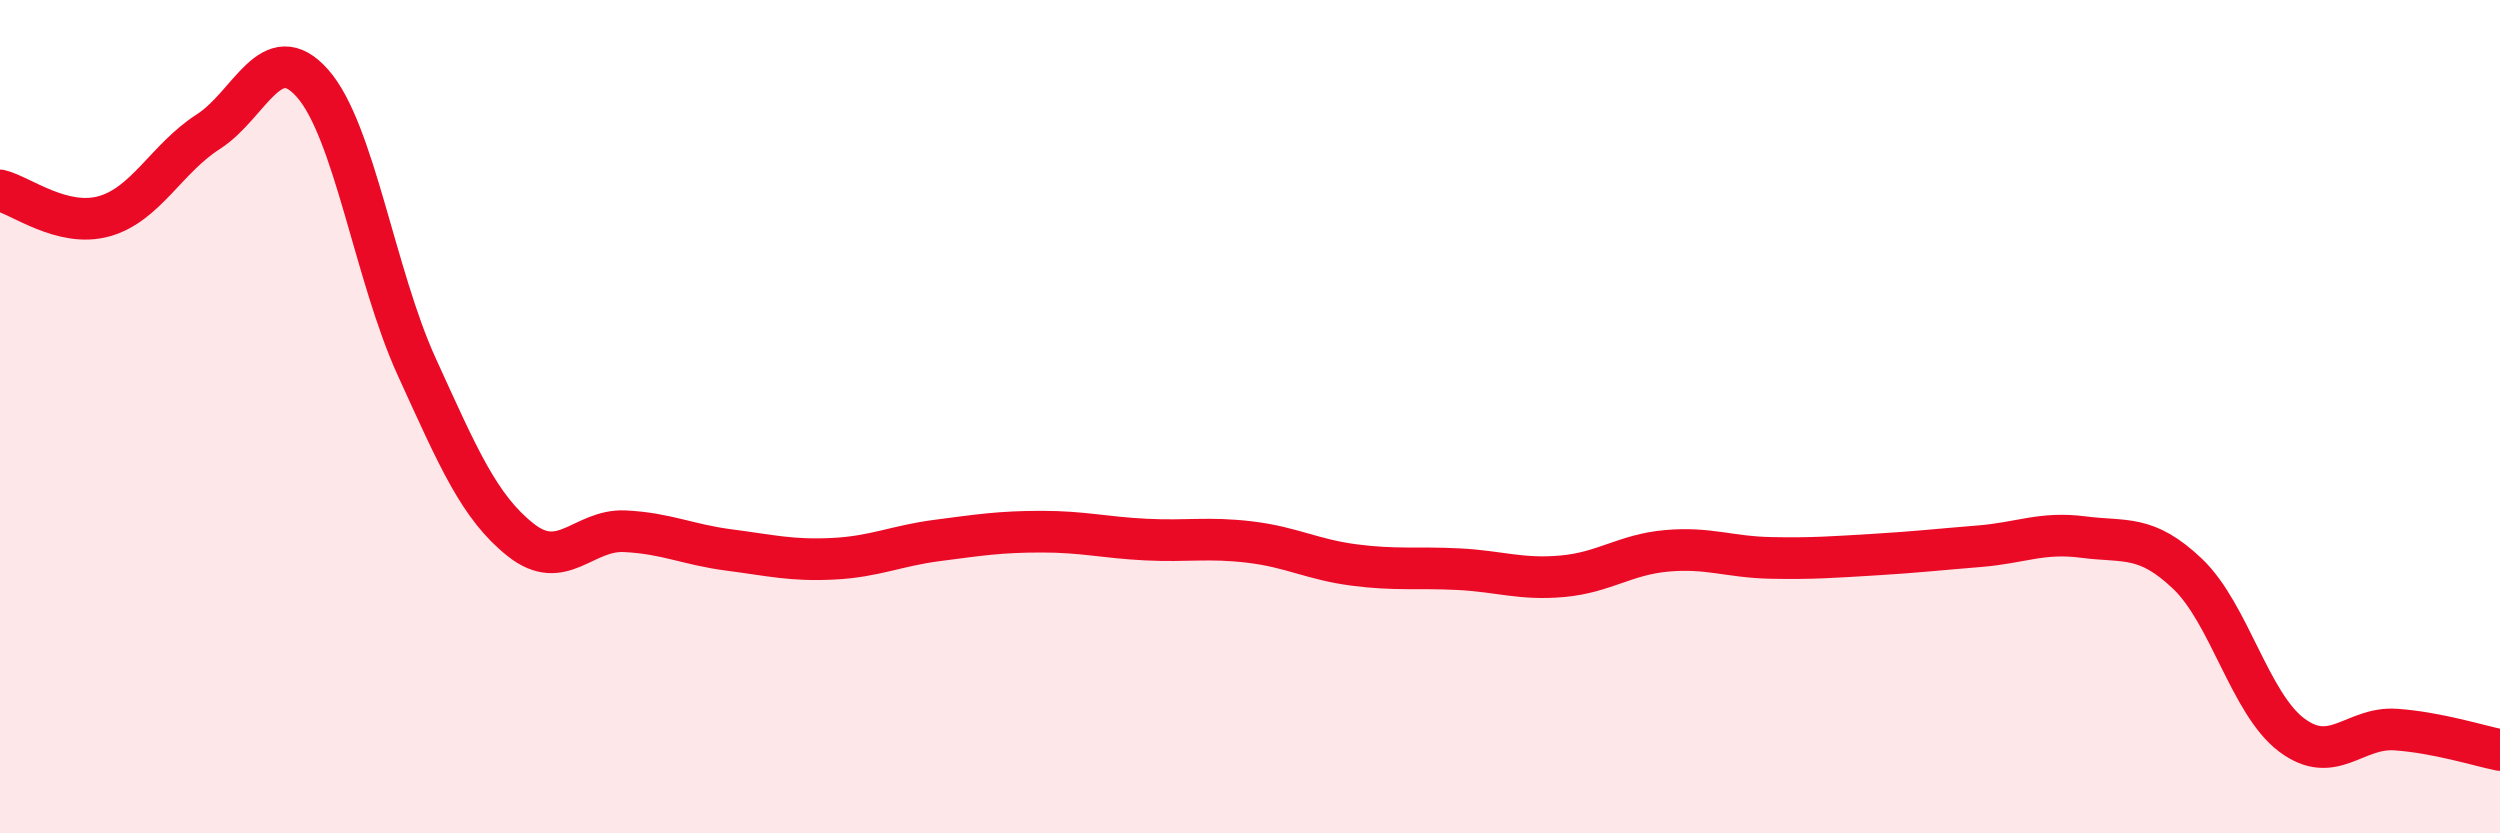
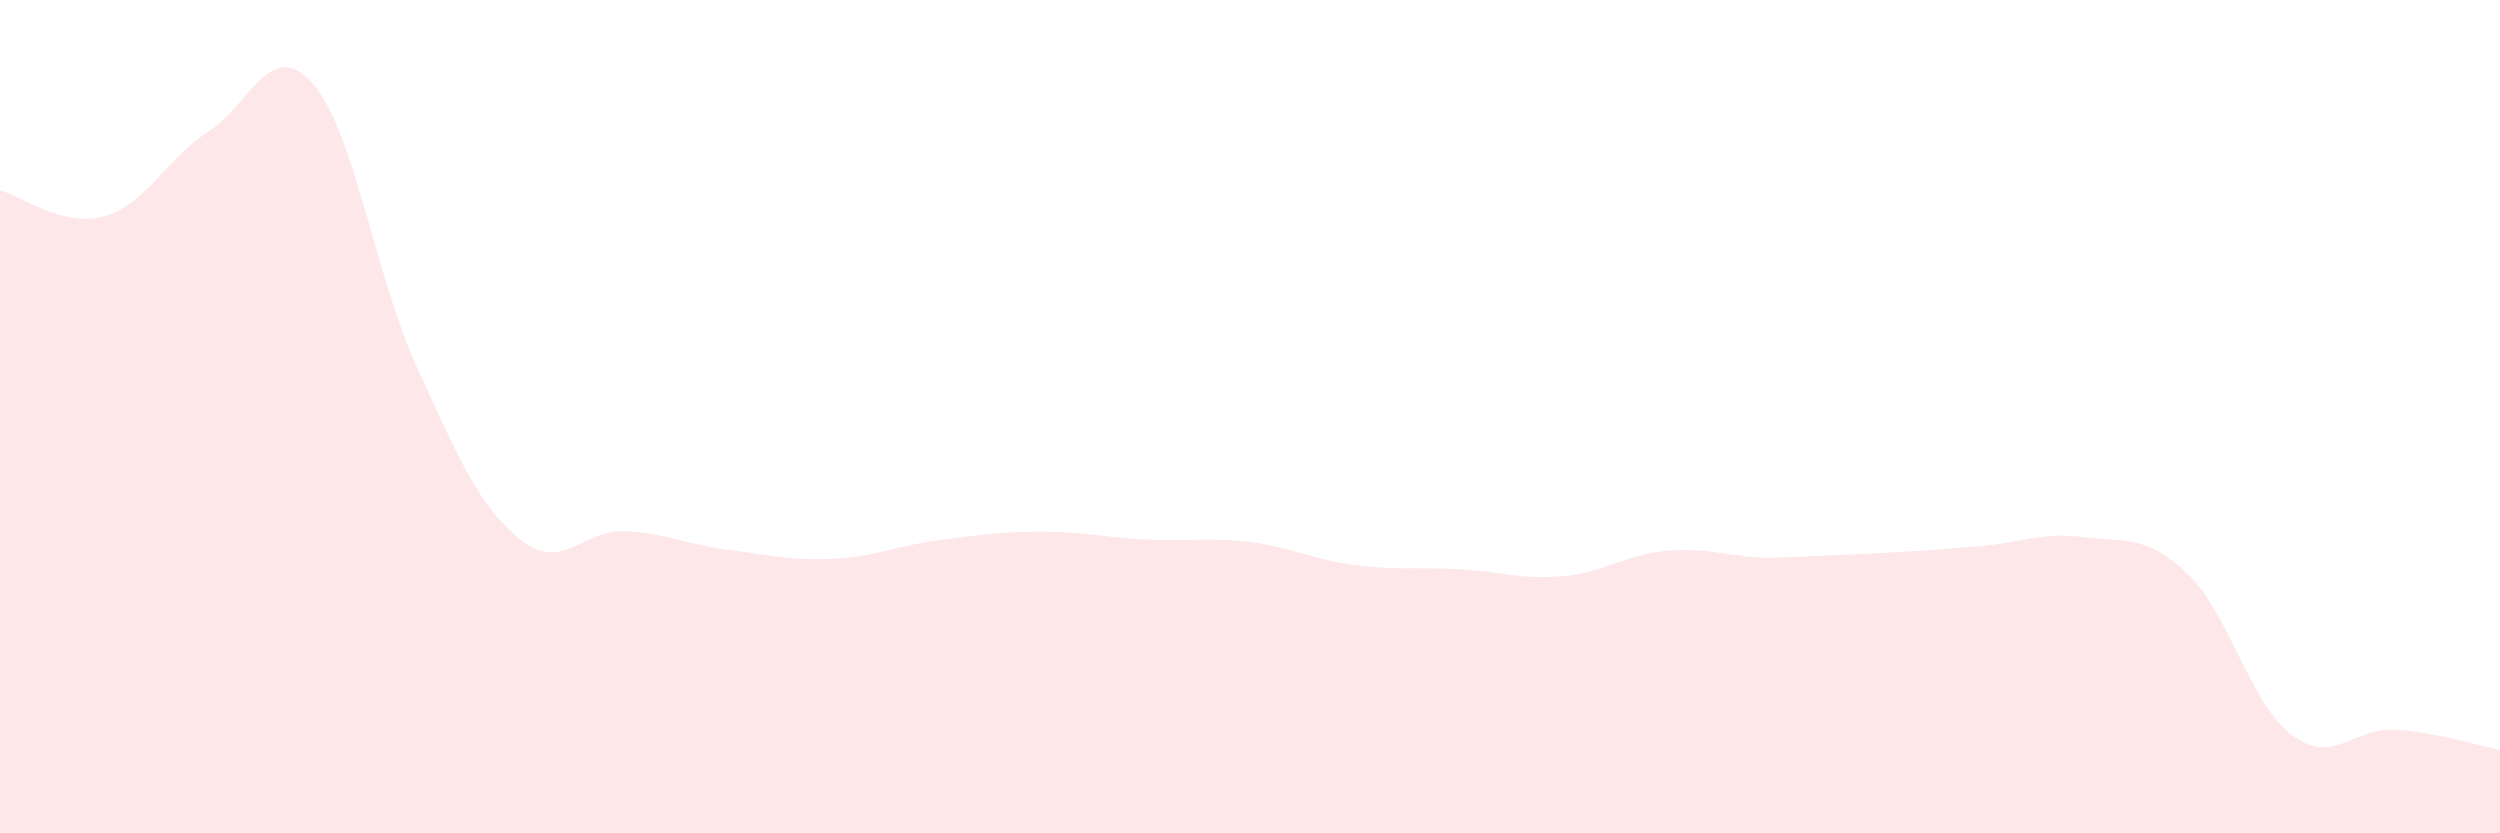
<svg xmlns="http://www.w3.org/2000/svg" width="60" height="20" viewBox="0 0 60 20">
-   <path d="M 0,4.57 C 0.5,4.69 1.5,5.47 2.5,5.19 C 3.5,4.91 4,3.8 5,3.16 C 6,2.52 6.5,0.87 7.5,2 C 8.5,3.13 9,6.61 10,8.8 C 11,10.99 11.5,12.17 12.5,12.96 C 13.5,13.75 14,12.7 15,12.75 C 16,12.8 16.5,13.07 17.5,13.2 C 18.5,13.33 19,13.46 20,13.41 C 21,13.36 21.5,13.1 22.5,12.97 C 23.5,12.84 24,12.76 25,12.76 C 26,12.76 26.5,12.9 27.5,12.95 C 28.5,13 29,12.89 30,13.01 C 31,13.13 31.5,13.43 32.5,13.56 C 33.5,13.69 34,13.61 35,13.66 C 36,13.71 36.5,13.92 37.5,13.83 C 38.5,13.74 39,13.31 40,13.22 C 41,13.13 41.5,13.37 42.5,13.39 C 43.5,13.41 44,13.37 45,13.31 C 46,13.25 46.5,13.19 47.5,13.11 C 48.5,13.03 49,12.76 50,12.89 C 51,13.02 51.5,12.82 52.5,13.77 C 53.5,14.72 54,16.89 55,17.64 C 56,18.39 56.5,17.44 57.5,17.51 C 58.5,17.58 59.5,17.9 60,18L60 20L0 20Z" fill="#EB0A25" opacity="0.1" stroke-linecap="round" stroke-linejoin="round" />
-   <path d="M 0,4.57 C 0.5,4.69 1.5,5.47 2.5,5.19 C 3.5,4.91 4,3.8 5,3.16 C 6,2.52 6.5,0.87 7.5,2 C 8.5,3.13 9,6.61 10,8.8 C 11,10.99 11.5,12.17 12.5,12.96 C 13.5,13.75 14,12.7 15,12.75 C 16,12.8 16.5,13.07 17.5,13.2 C 18.5,13.33 19,13.46 20,13.41 C 21,13.36 21.5,13.1 22.5,12.97 C 23.5,12.84 24,12.76 25,12.76 C 26,12.76 26.5,12.9 27.5,12.95 C 28.5,13 29,12.89 30,13.01 C 31,13.13 31.5,13.43 32.5,13.56 C 33.5,13.69 34,13.61 35,13.66 C 36,13.71 36.5,13.92 37.5,13.83 C 38.5,13.74 39,13.31 40,13.22 C 41,13.13 41.5,13.37 42.5,13.39 C 43.5,13.41 44,13.37 45,13.31 C 46,13.25 46.5,13.19 47.5,13.11 C 48.5,13.03 49,12.76 50,12.89 C 51,13.02 51.5,12.82 52.5,13.77 C 53.5,14.72 54,16.89 55,17.64 C 56,18.39 56.5,17.44 57.5,17.51 C 58.5,17.58 59.5,17.9 60,18" stroke="#EB0A25" stroke-width="1" fill="none" stroke-linecap="round" stroke-linejoin="round" />
+   <path d="M 0,4.57 C 0.5,4.69 1.5,5.47 2.5,5.19 C 3.5,4.91 4,3.8 5,3.16 C 6,2.52 6.5,0.87 7.5,2 C 8.5,3.13 9,6.61 10,8.8 C 11,10.99 11.5,12.17 12.5,12.96 C 13.5,13.75 14,12.7 15,12.75 C 16,12.8 16.5,13.07 17.5,13.2 C 18.5,13.33 19,13.46 20,13.41 C 21,13.36 21.5,13.1 22.5,12.97 C 23.5,12.84 24,12.76 25,12.76 C 26,12.76 26.5,12.9 27.5,12.95 C 28.5,13 29,12.89 30,13.01 C 31,13.13 31.5,13.43 32.5,13.56 C 33.5,13.69 34,13.61 35,13.66 C 36,13.71 36.5,13.92 37.5,13.83 C 38.5,13.74 39,13.31 40,13.22 C 41,13.13 41.5,13.37 42.5,13.39 C 46,13.25 46.5,13.19 47.5,13.11 C 48.5,13.03 49,12.76 50,12.89 C 51,13.02 51.5,12.82 52.5,13.77 C 53.5,14.72 54,16.89 55,17.64 C 56,18.39 56.5,17.44 57.5,17.51 C 58.5,17.58 59.5,17.9 60,18L60 20L0 20Z" fill="#EB0A25" opacity="0.1" stroke-linecap="round" stroke-linejoin="round" />
</svg>